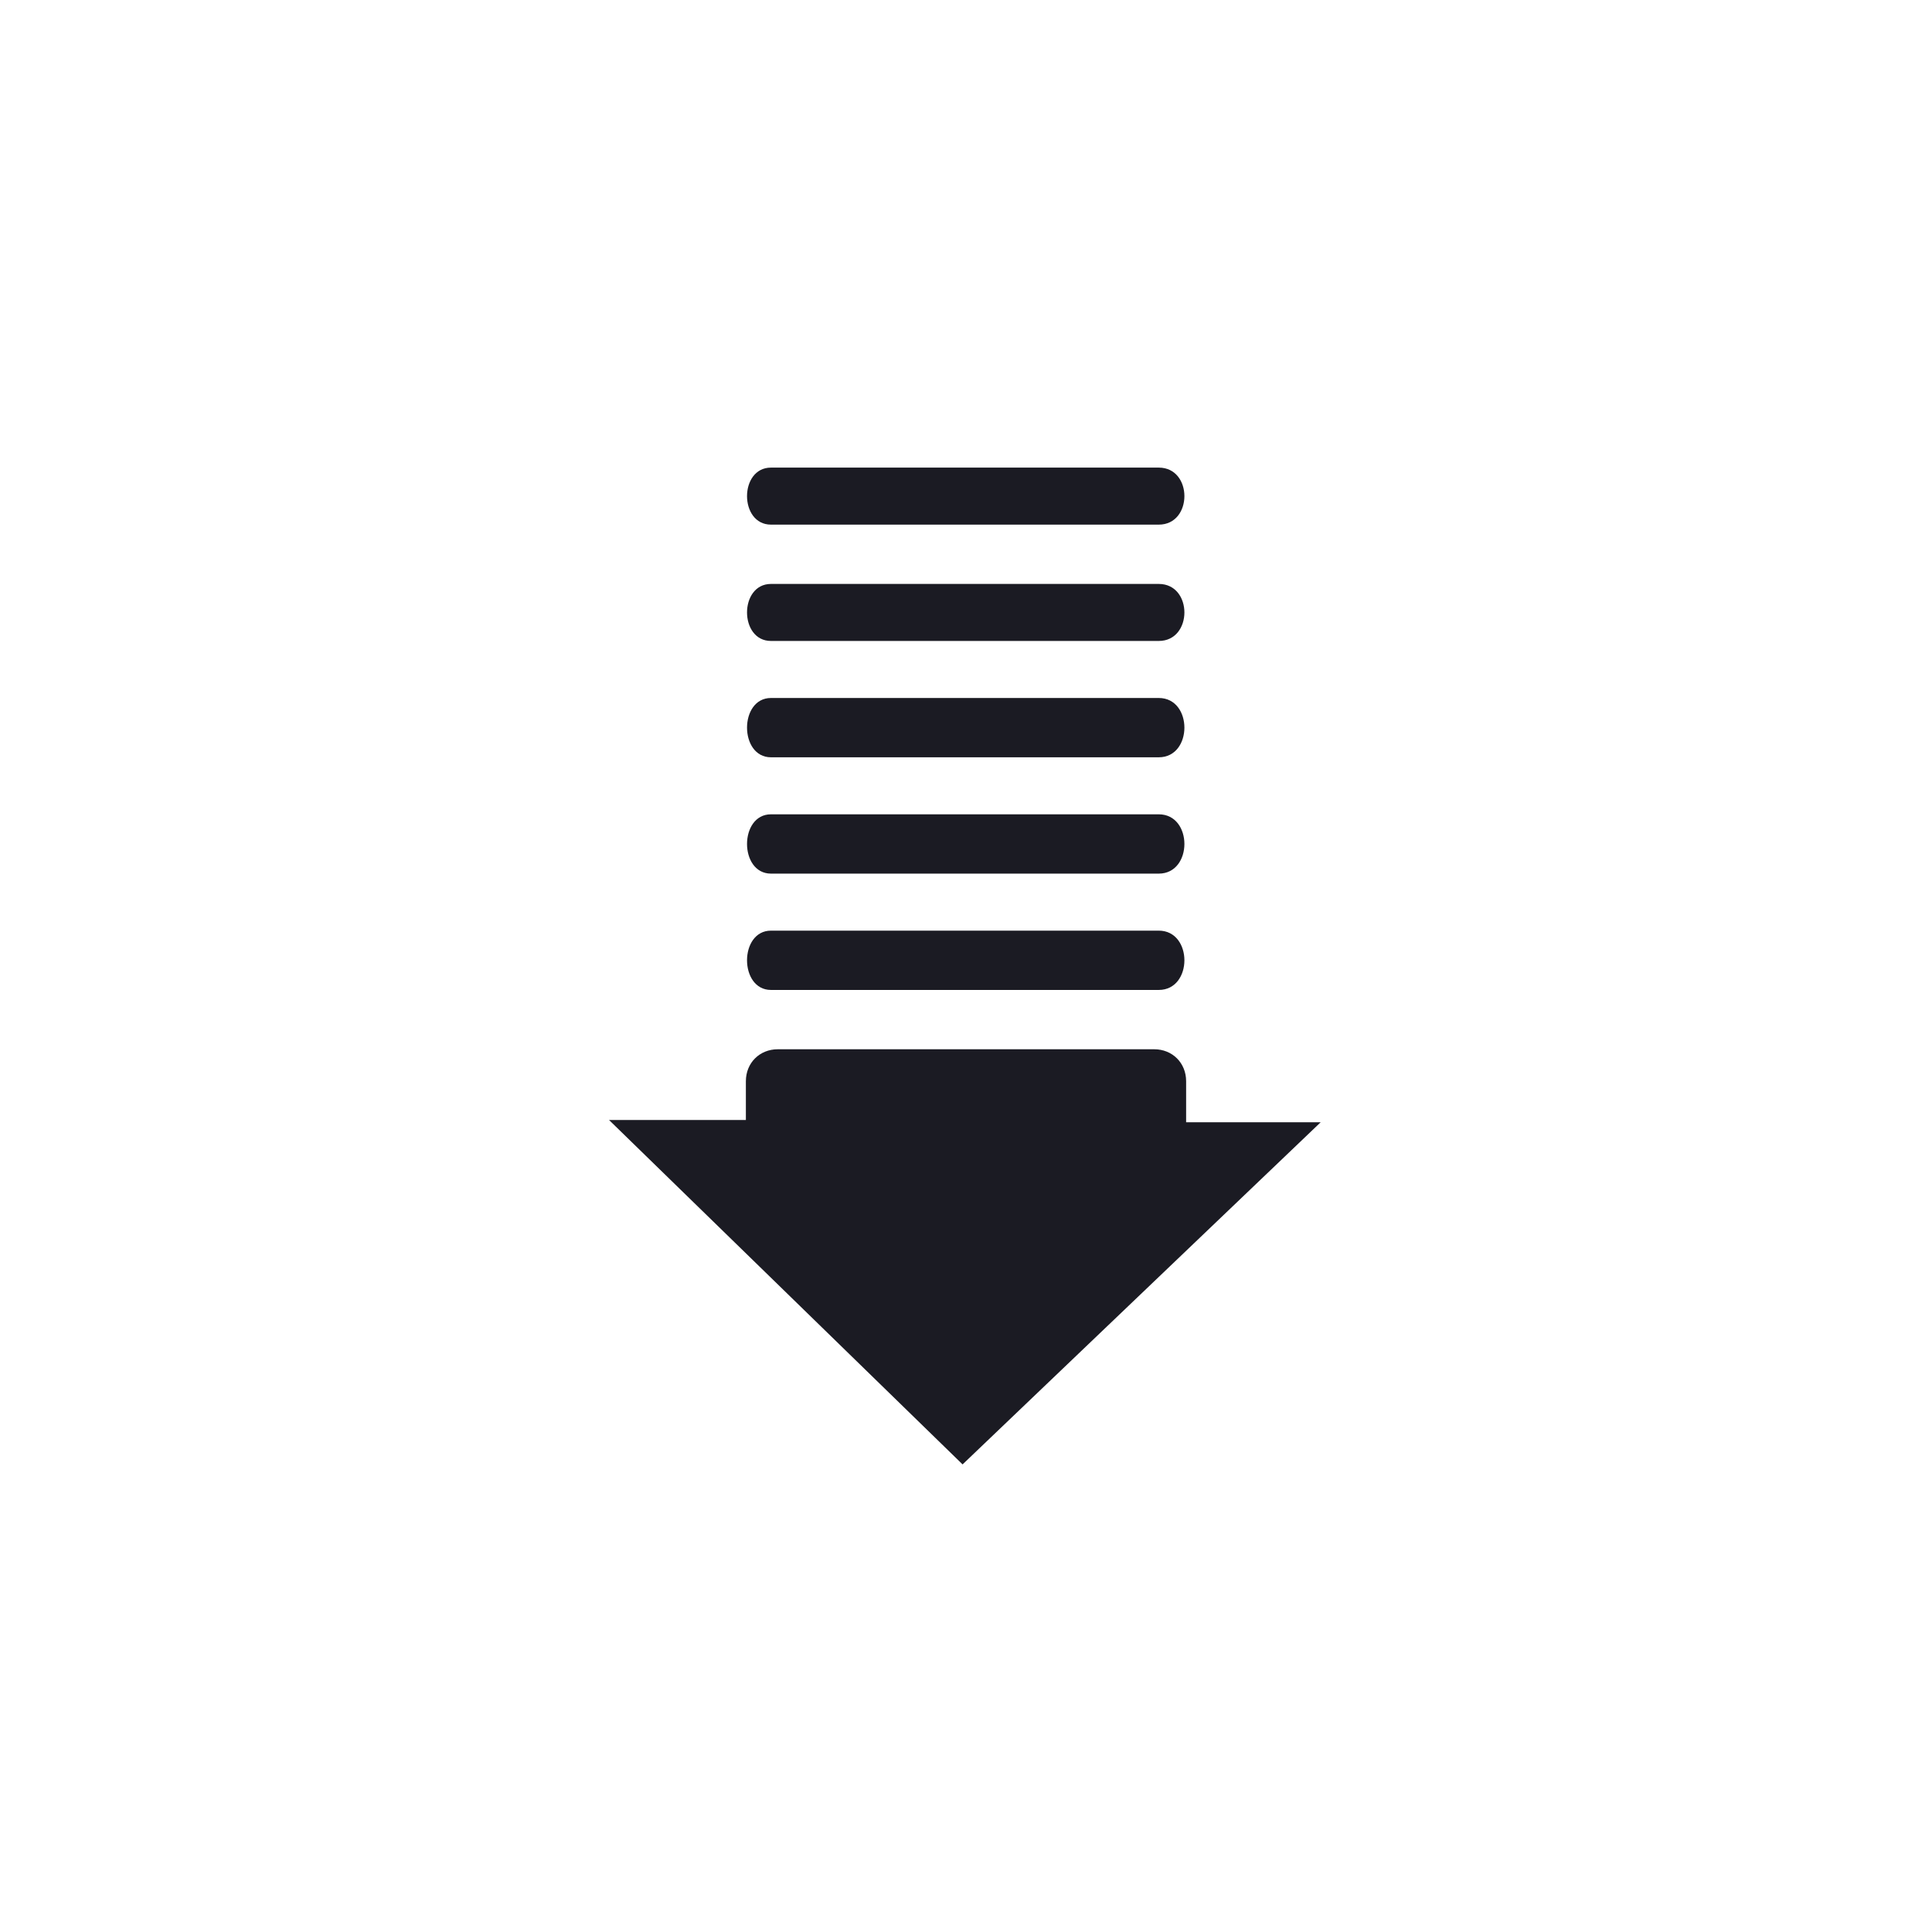
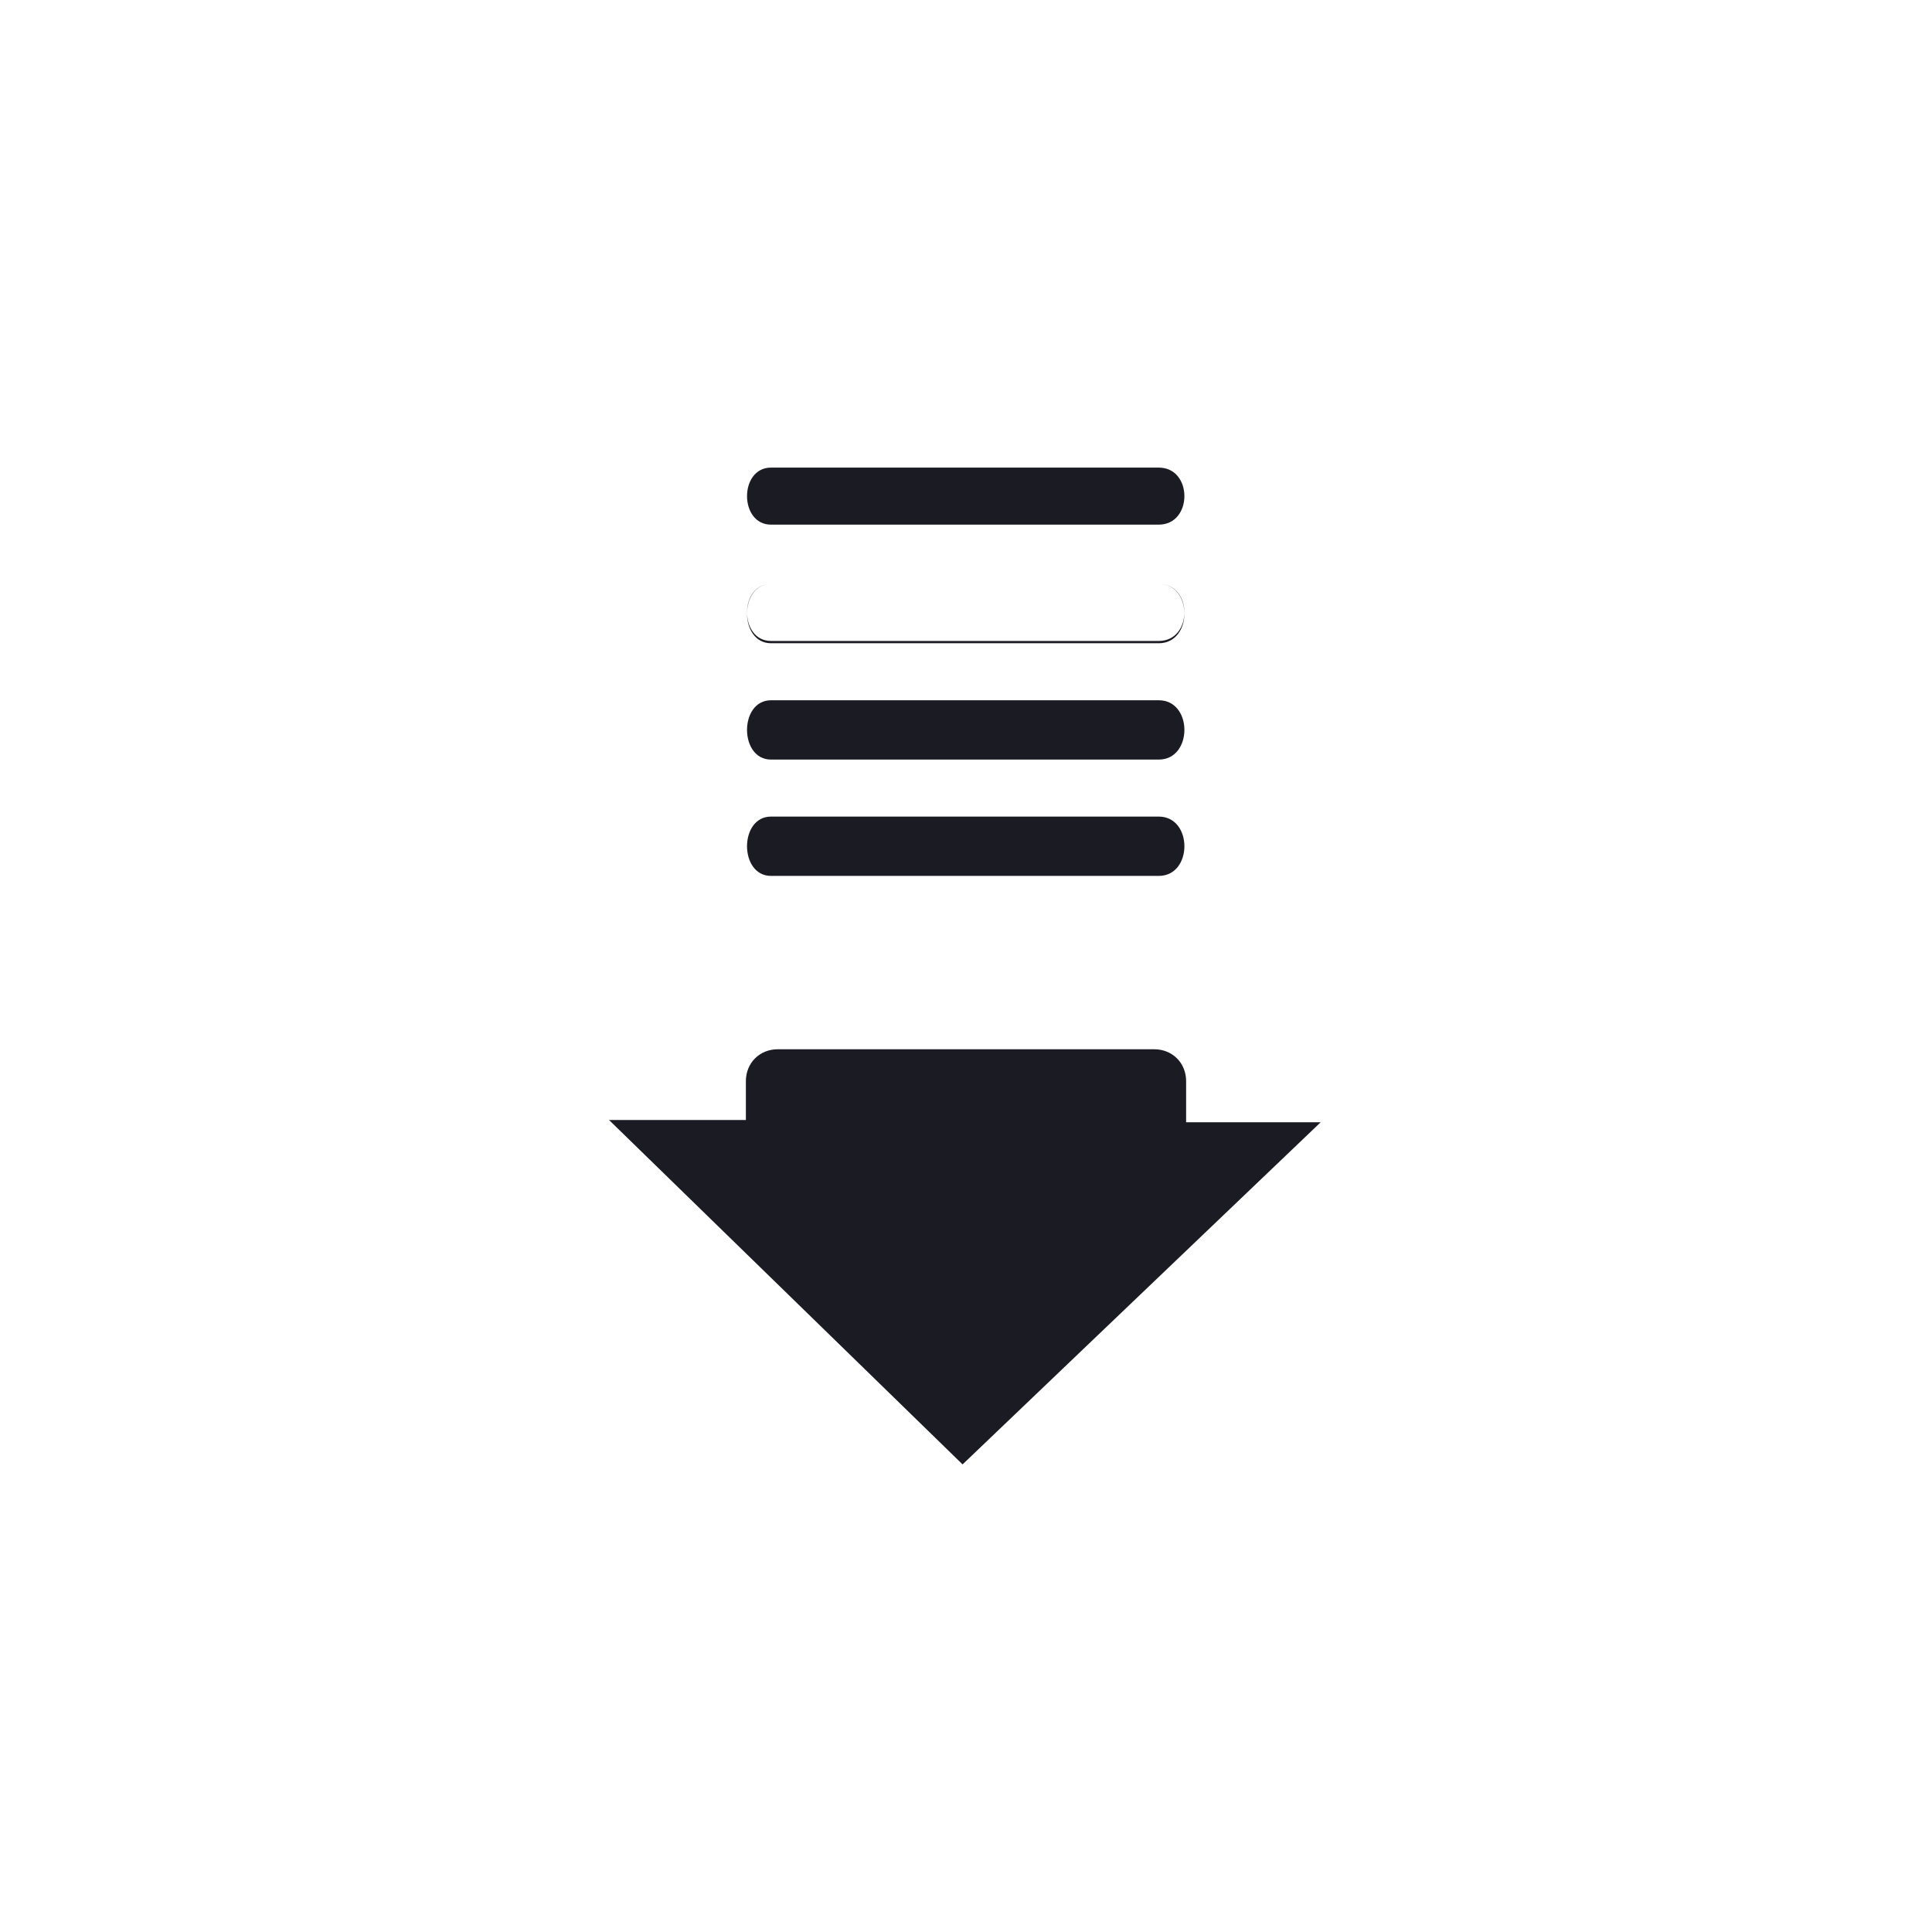
<svg xmlns="http://www.w3.org/2000/svg" width="1200pt" height="1200pt" version="1.1" viewBox="0 0 1200 1200">
-   <path d="m820.31 697.05h-83.59v-25.5c0-11.336-8.5-19.836-19.836-19.836h-233.77c-11.336 0-19.836 8.5-19.836 19.836v24.086h-85.008l219.6 213.93 222.43-212.52zm-100.59-406.61h-240.85c-19.836 0-19.836 35.418 0 35.418h240.85c21.25 0 21.25-35.418 0-35.418zm0 72.254h-240.85c-19.836 0-19.836 35.418 0 35.418h240.85c21.25 0 21.25-35.418 0-35.418zm0 70.84h-240.85c-19.836 0-19.836 36.836 0 36.836h240.85c21.25 0 21.25-36.836 0-36.836zm0 72.254h-240.85c-19.836 0-19.836 36.836 0 36.836h240.85c21.25 0 21.25-36.836 0-36.836zm0 72.254h-240.85c-19.836 0-19.836 36.836 0 36.836h240.85c21.25 0 21.25-36.836 0-36.836z" fill="#1b1b23" fill-rule="evenodd" />
+   <path d="m820.31 697.05h-83.59v-25.5c0-11.336-8.5-19.836-19.836-19.836h-233.77c-11.336 0-19.836 8.5-19.836 19.836v24.086h-85.008l219.6 213.93 222.43-212.52zm-100.59-406.61h-240.85c-19.836 0-19.836 35.418 0 35.418h240.85c21.25 0 21.25-35.418 0-35.418zm0 72.254h-240.85c-19.836 0-19.836 35.418 0 35.418h240.85c21.25 0 21.25-35.418 0-35.418zh-240.85c-19.836 0-19.836 36.836 0 36.836h240.85c21.25 0 21.25-36.836 0-36.836zm0 72.254h-240.85c-19.836 0-19.836 36.836 0 36.836h240.85c21.25 0 21.25-36.836 0-36.836zm0 72.254h-240.85c-19.836 0-19.836 36.836 0 36.836h240.85c21.25 0 21.25-36.836 0-36.836z" fill="#1b1b23" fill-rule="evenodd" />
</svg>